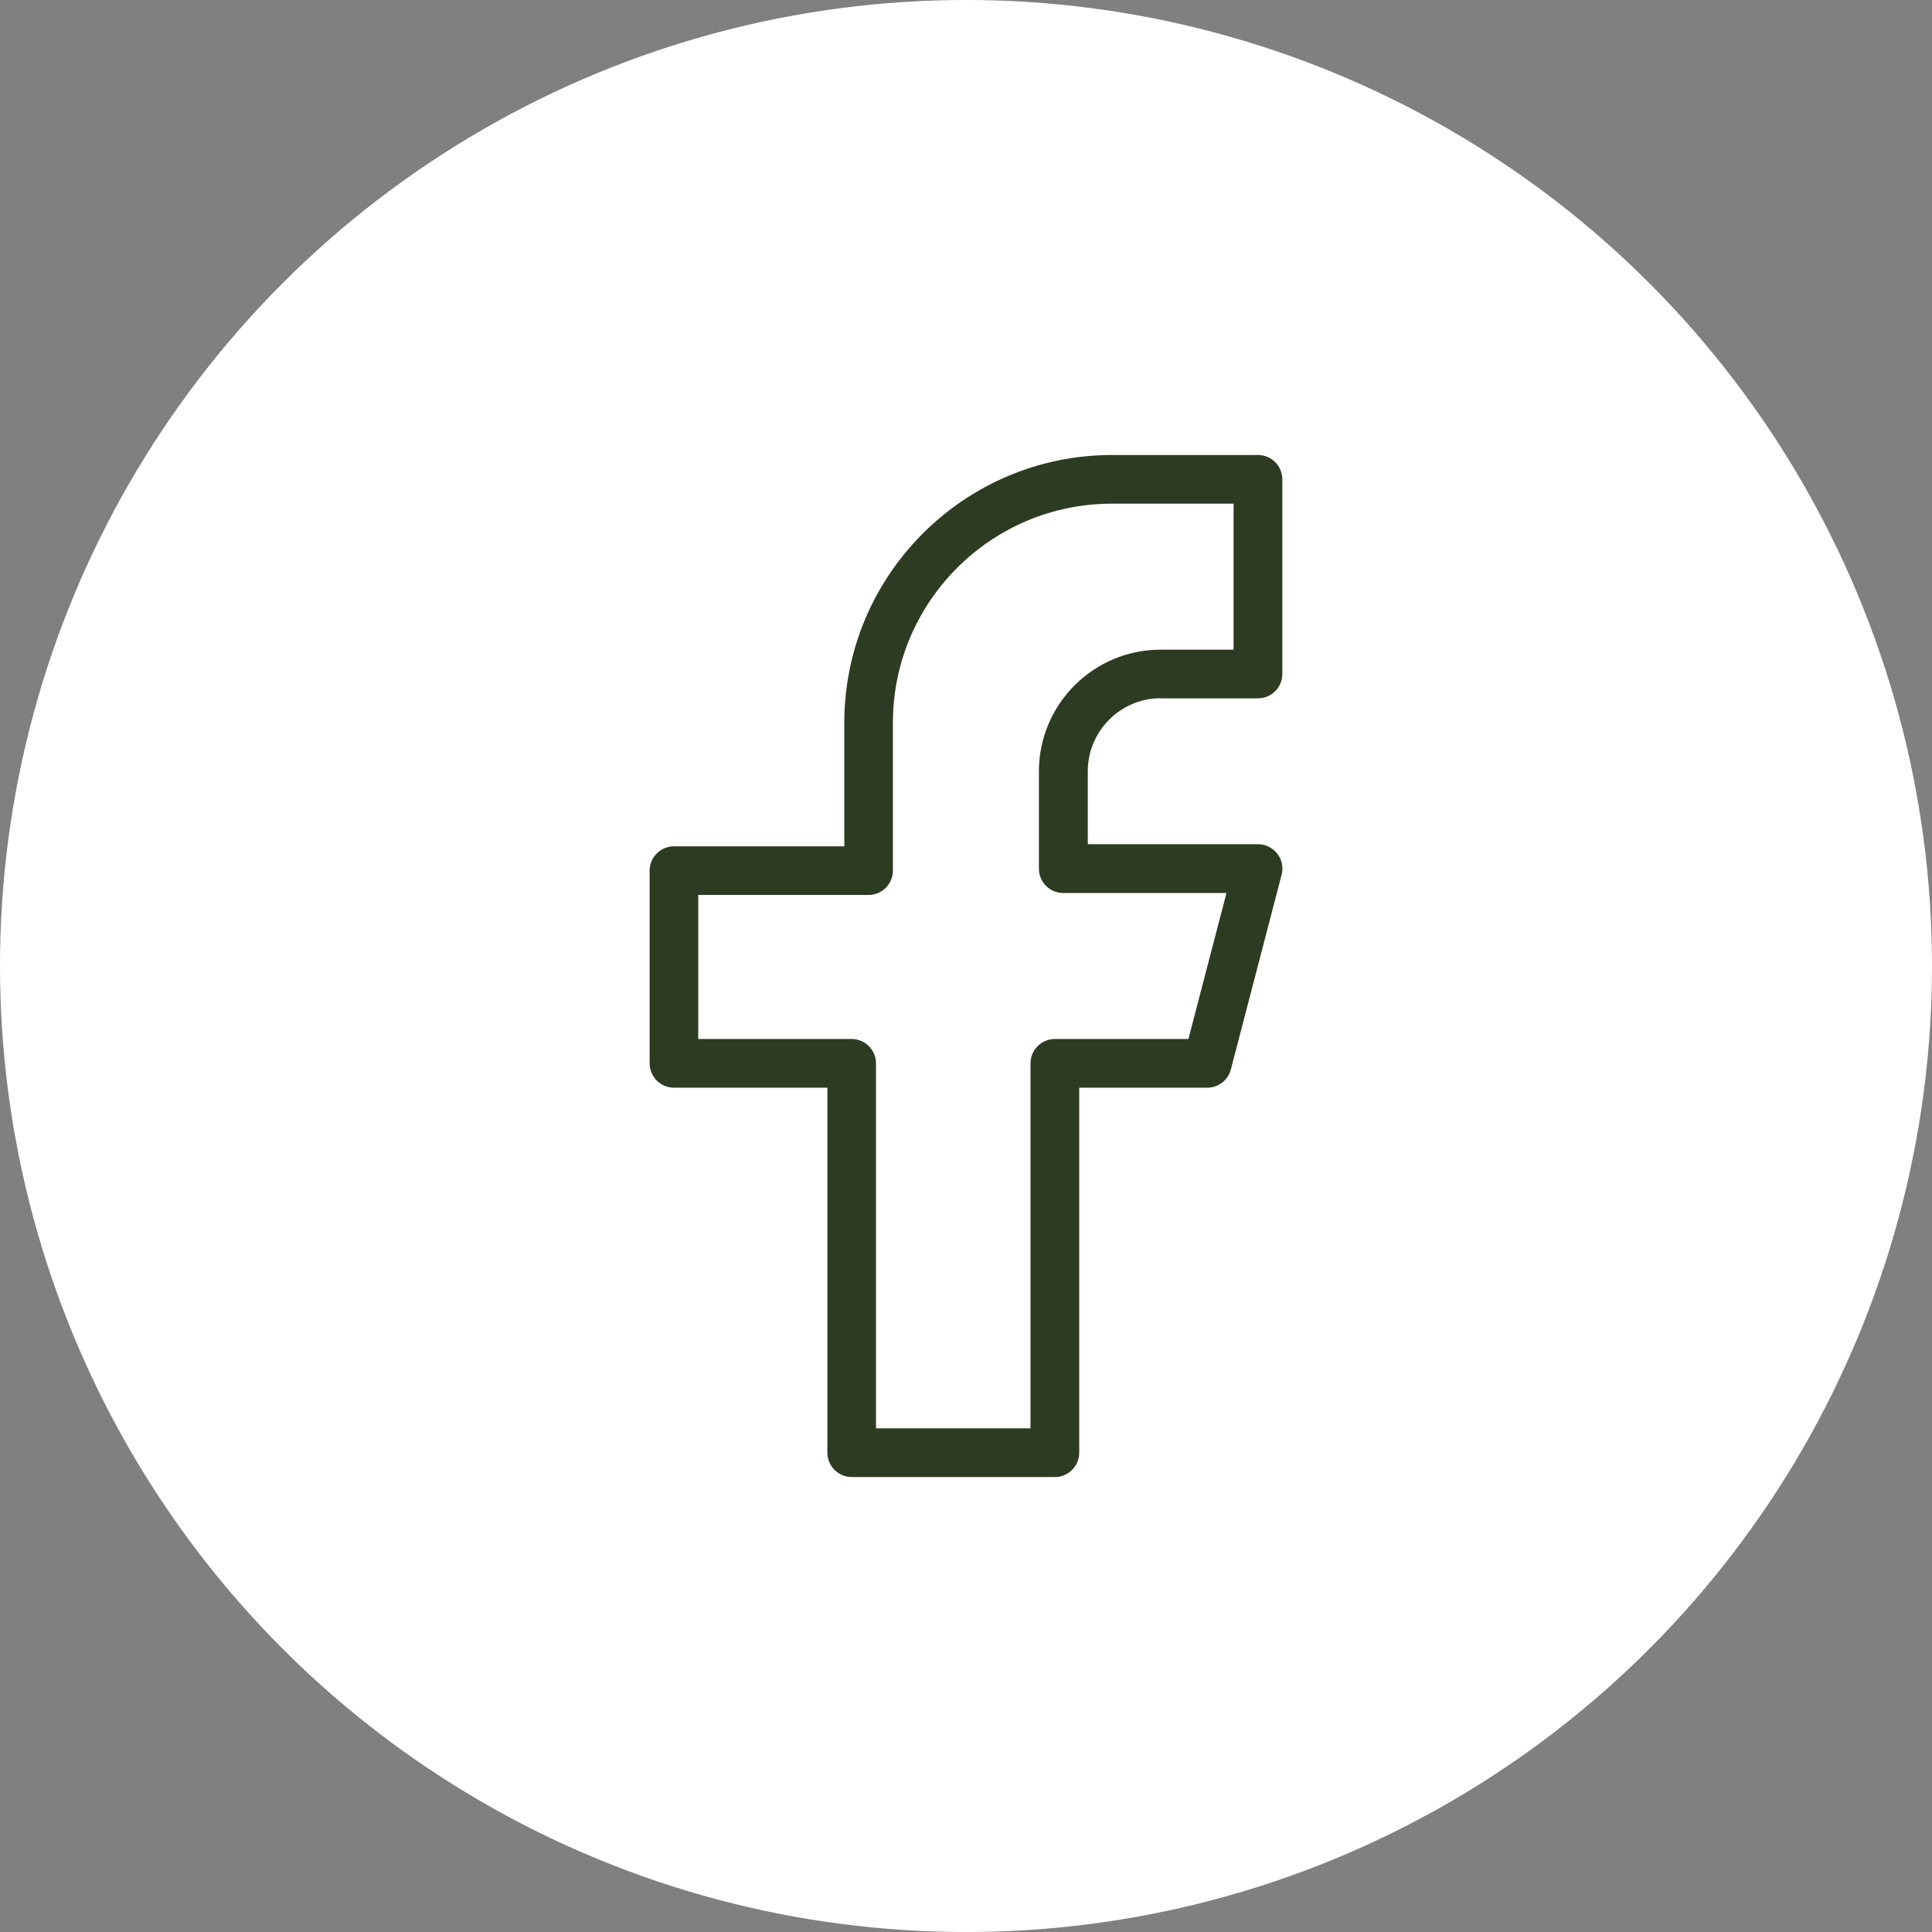
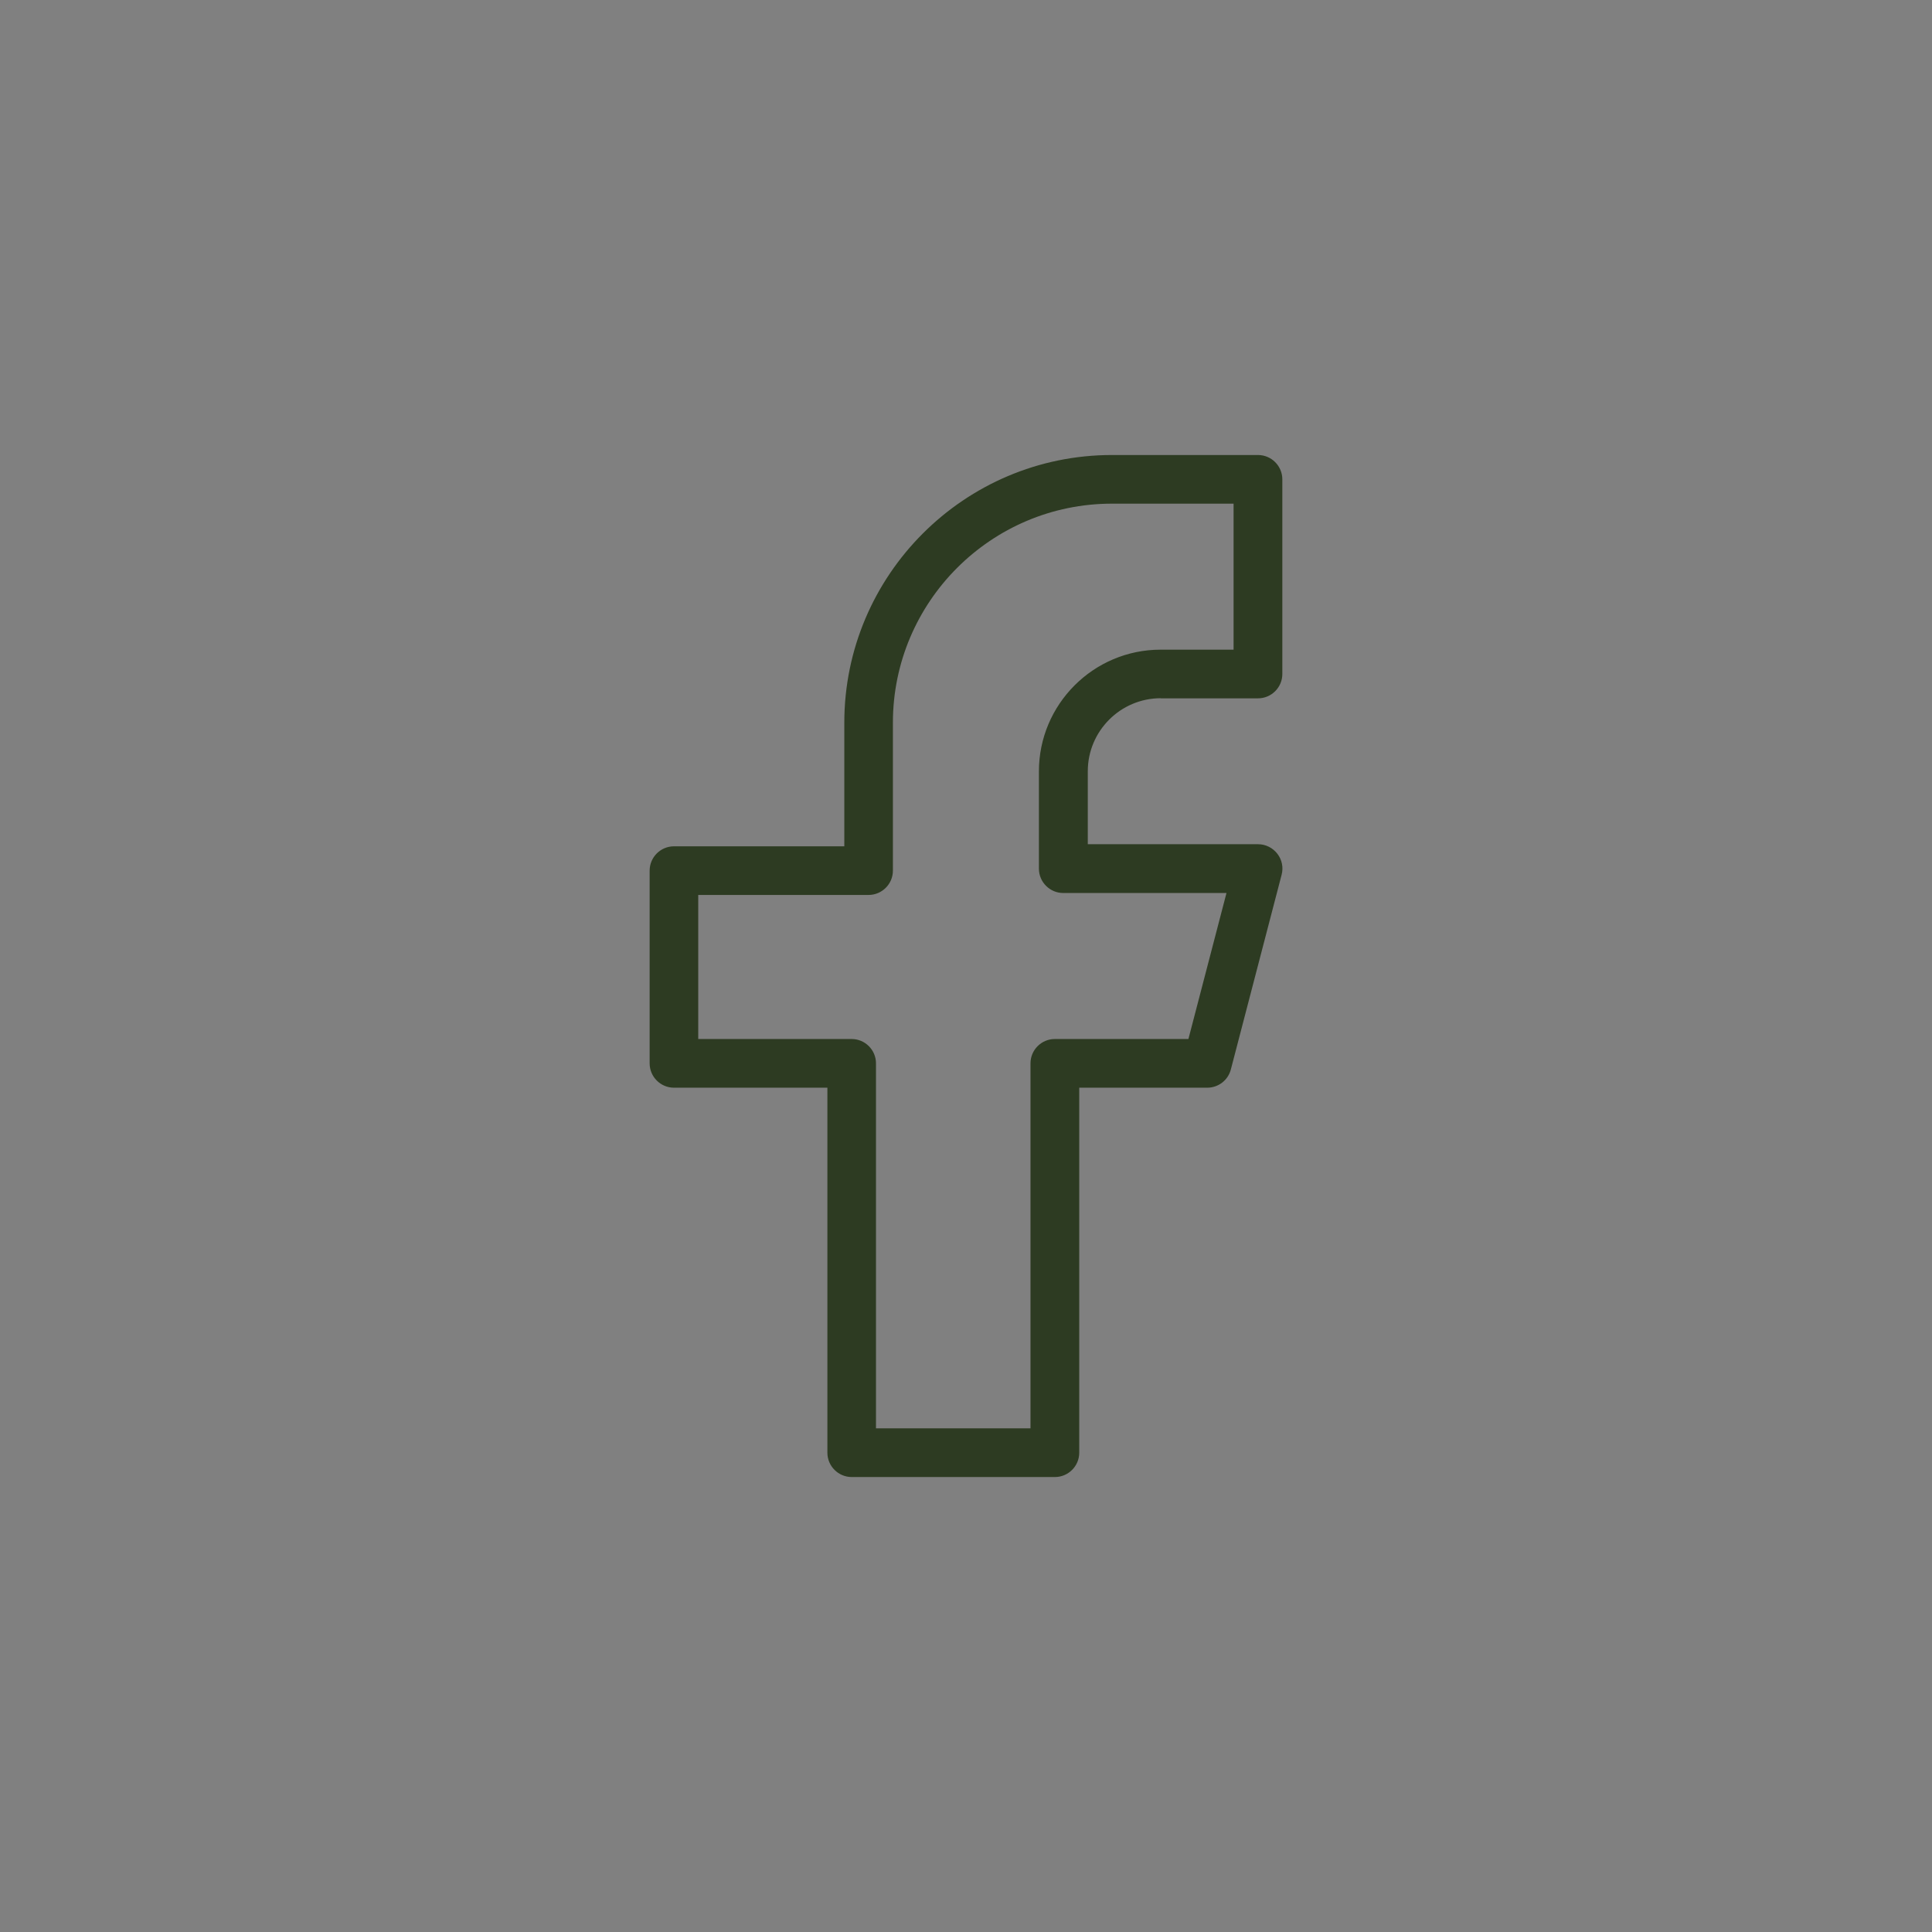
<svg xmlns="http://www.w3.org/2000/svg" width="1200pt" height="1200pt" version="1.1" viewBox="0 0 1200 1200">
  <rect x="0" y="0" width="1200" height="1200" fill="#808080" stroke="none" />
-   <path d="m1200 600c0 214.36-114.36 412.44-300 519.62-185.64 107.18-414.36 107.18-600 0-185.64-107.18-300-305.26-300-519.62s114.36-412.44 300-519.62c185.64-107.18 414.36-107.18 600 0 185.64 107.18 300 305.26 300 519.62" fill="#fff" />
  <path d="m720.91 433.75h60.457c8.324 0 15.113-6.789 15.113-15.113v-120.91c0-8.324-6.789-15.113-15.113-15.113h-90.688c-91.66 0-166.26 74.598-166.26 166.26v76.781h-105.8c-8.324 0-15.113 6.789-15.113 15.113v119.71c0 8.324 6.789 15.113 15.113 15.113h95.289v226.71c0 8.324 6.789 15.113 15.113 15.113h126.2c8.324 0 15.113-6.789 15.113-15.113v-226.71h79.5c6.879 0 12.93-4.606 14.672-11.336l31.527-120.91c1.211-4.547 0.234-9.359-2.656-13.078-2.863-3.691-7.262-5.902-11.926-5.902h-105.8v-45.344c0-25.004 20.34-45.344 45.344-45.344zm-60.457 120.91h101.34l-23.645 90.688h-82.977c-8.324 0-15.113 6.789-15.113 15.113v226.71h-95.969v-226.71c0-8.324-6.789-15.113-15.113-15.113h-95.289v-89.477h105.8c8.324 0 15.113-6.789 15.113-15.113v-91.895c0-74.98 60.988-136.03 136.03-136.03h75.57v90.688h-45.344c-41.652 0-75.57 33.918-75.57 75.57v60.457c0 8.324 6.789 15.113 15.113 15.113z" fill="#2d3b22" />
</svg>